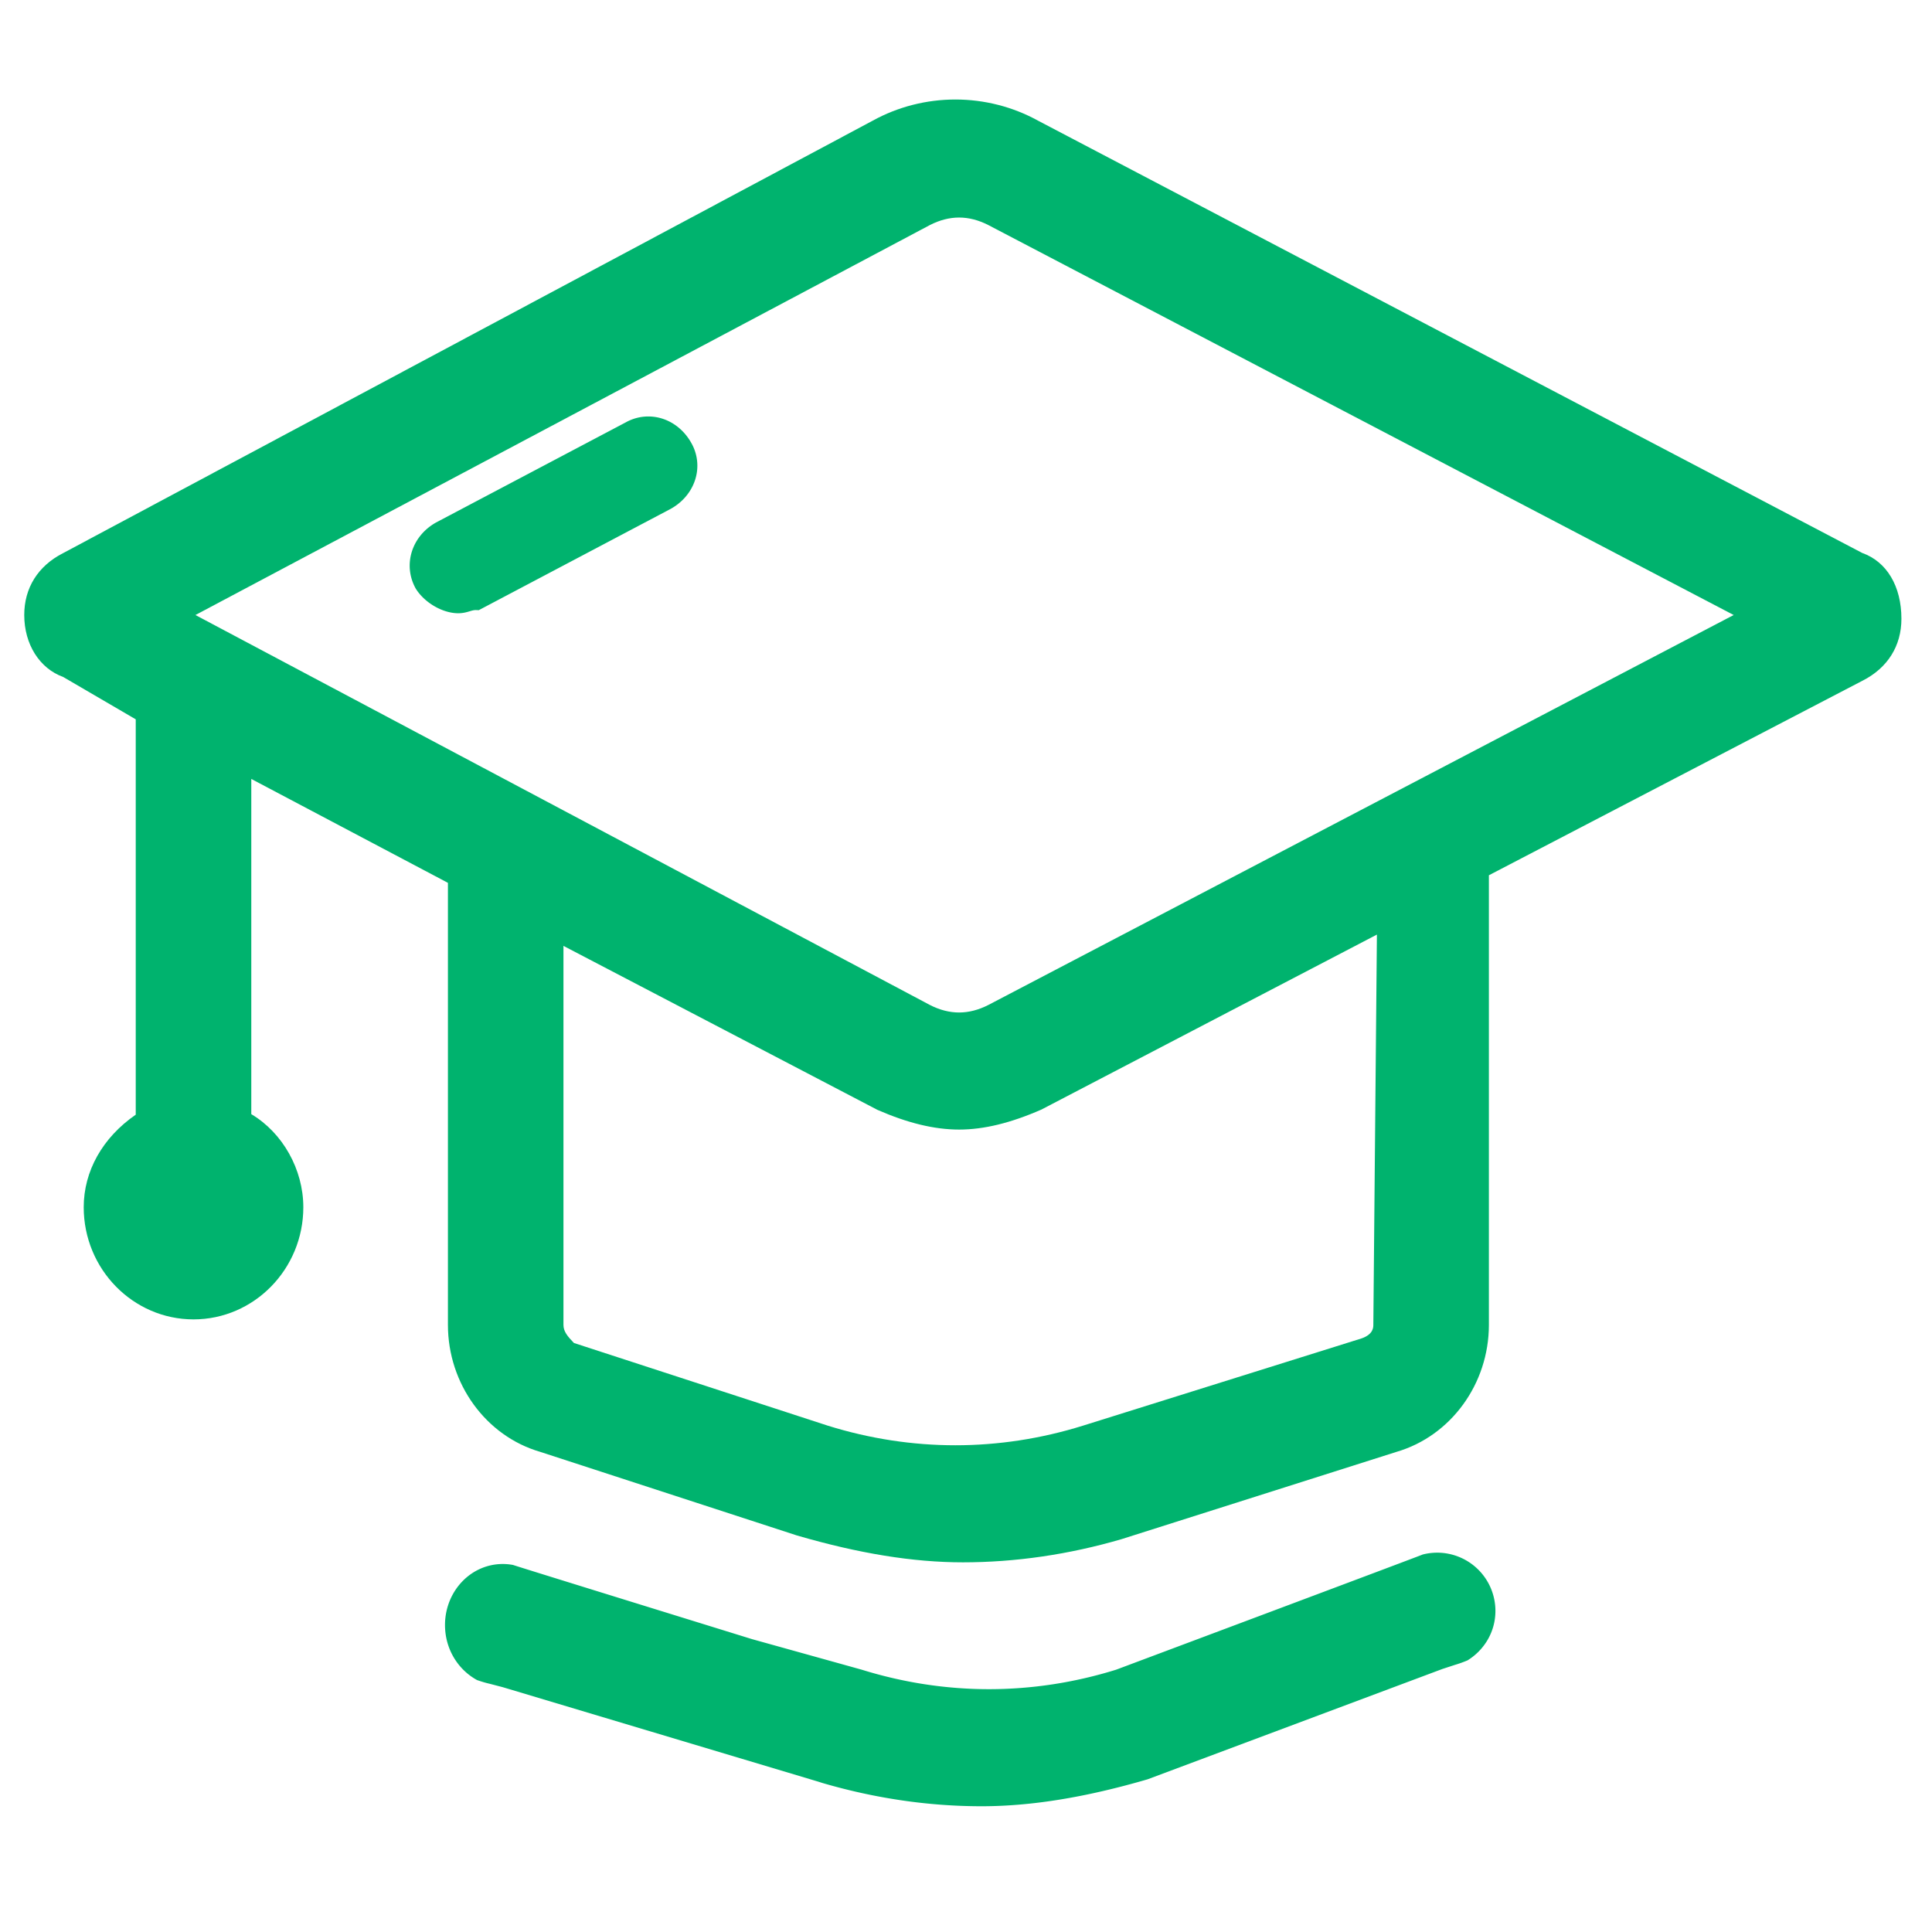
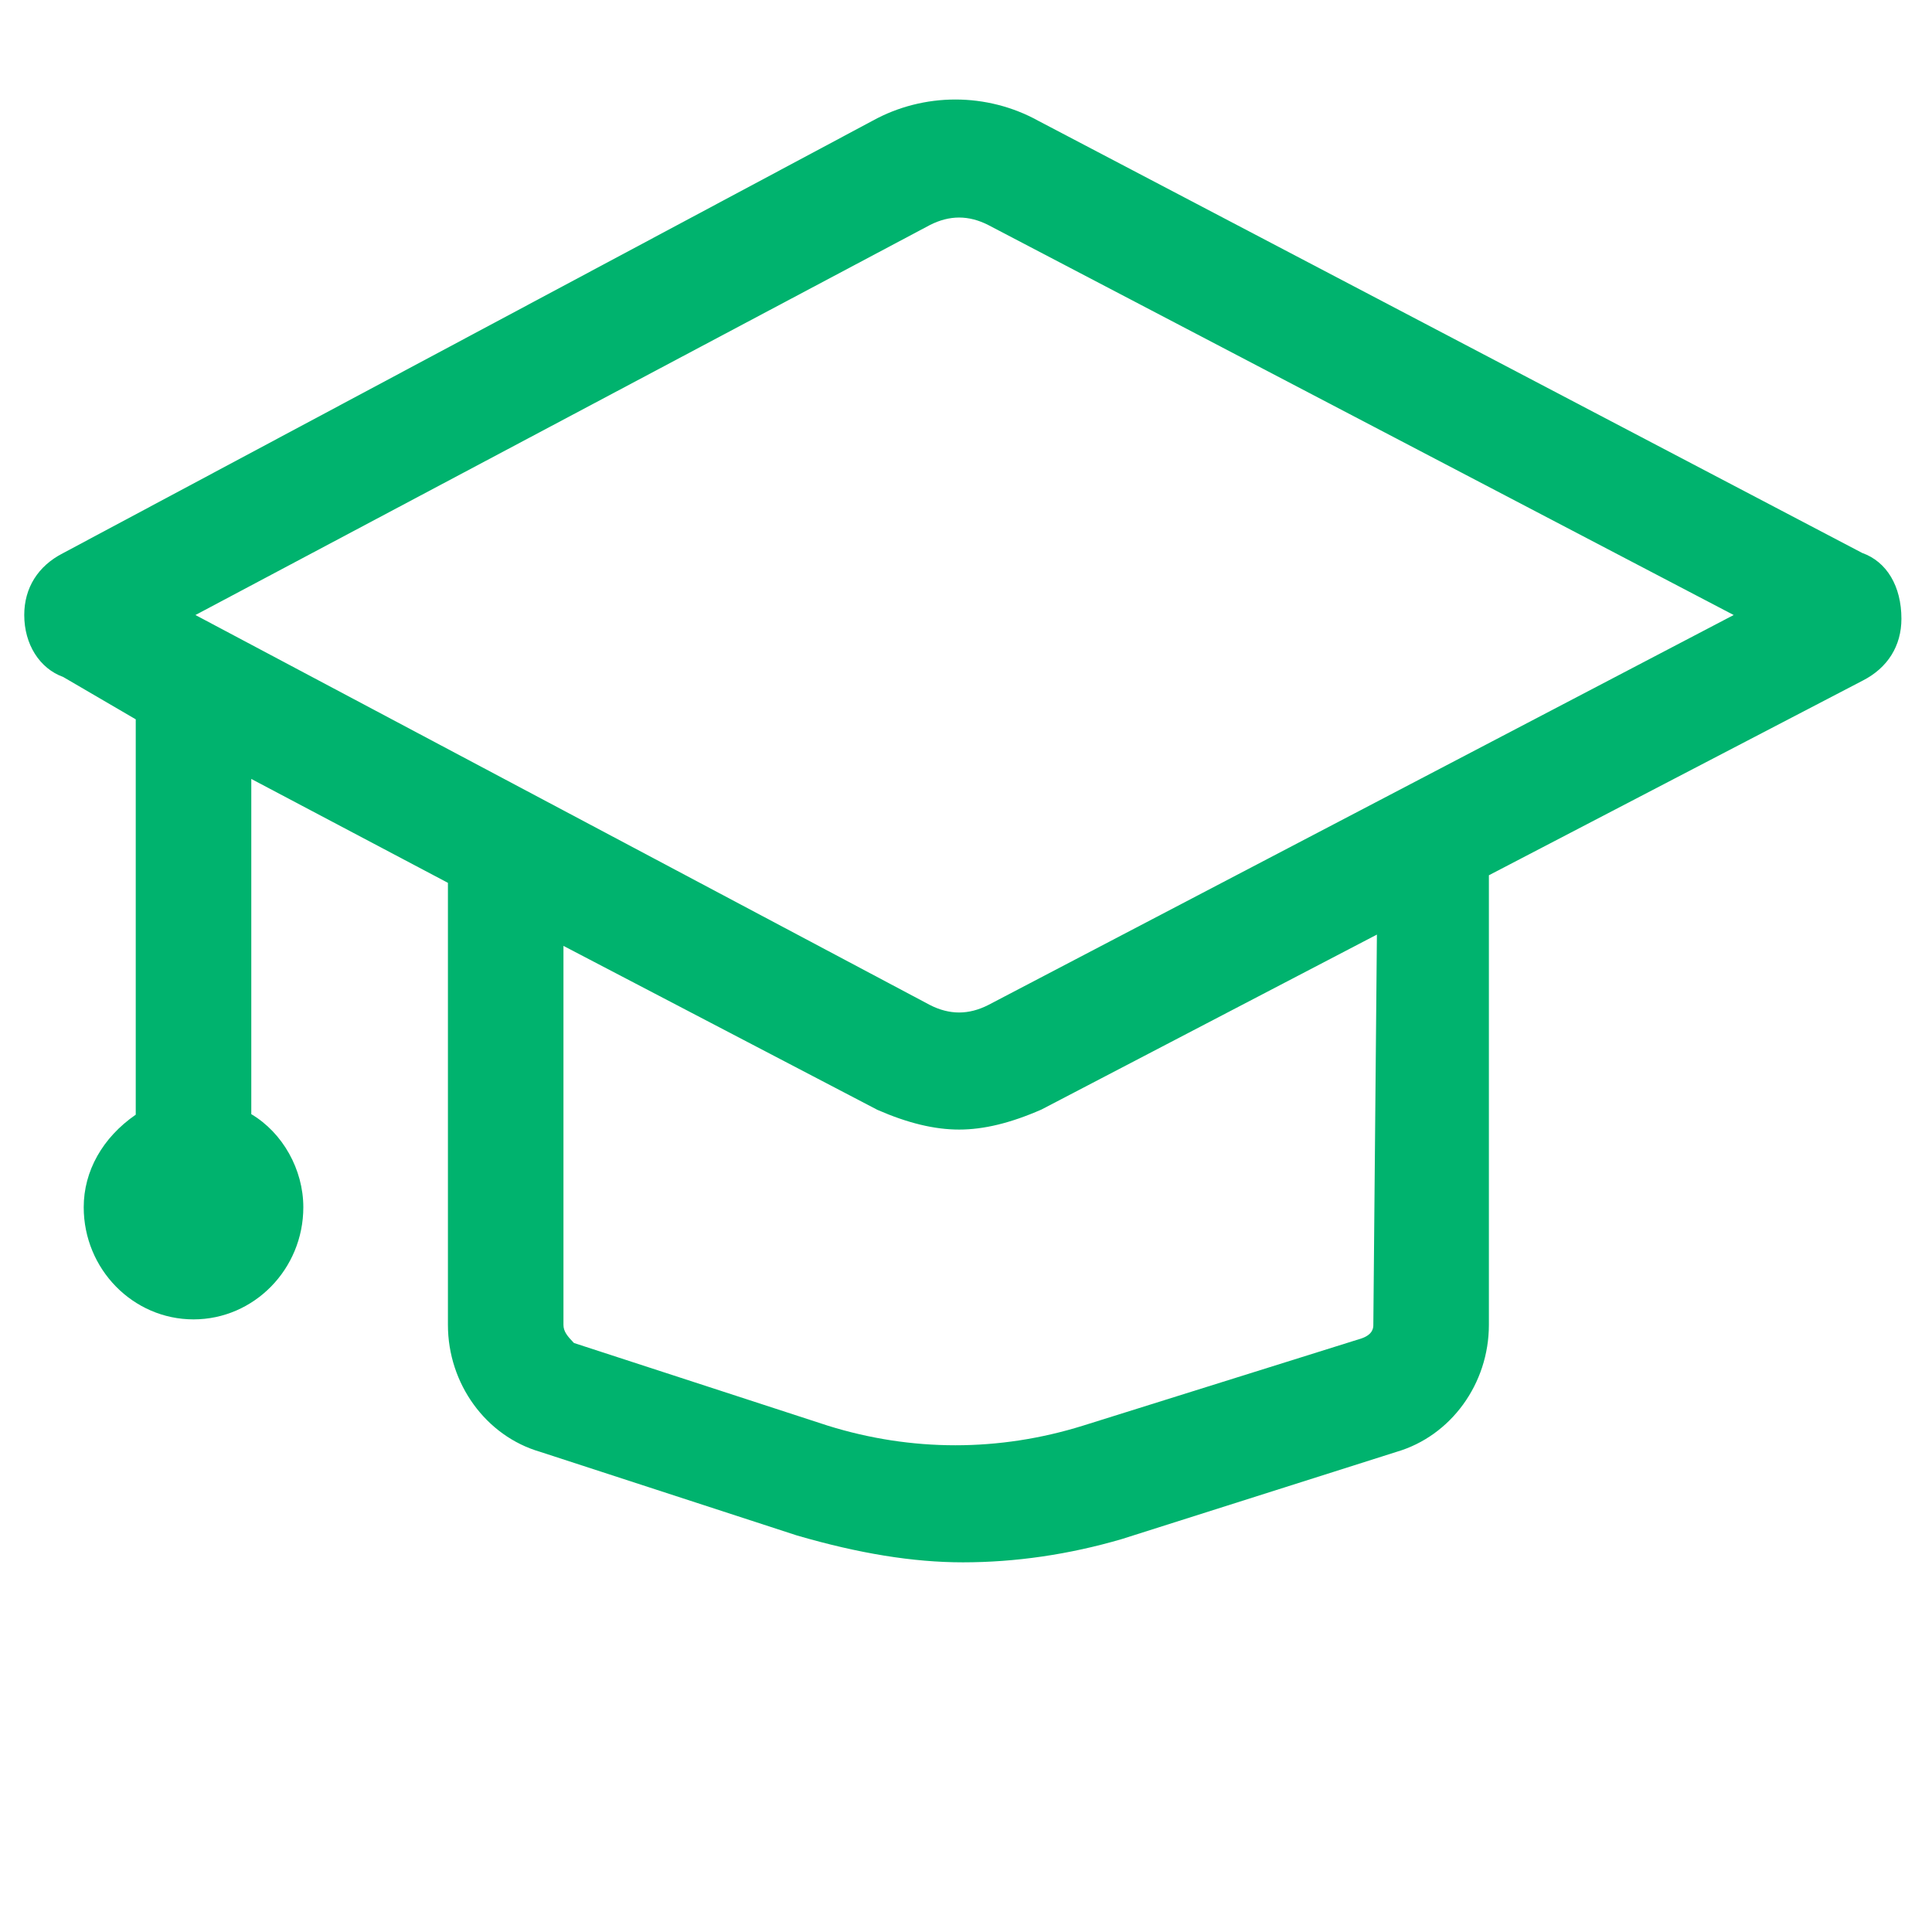
<svg xmlns="http://www.w3.org/2000/svg" t="1712718468729" class="icon" viewBox="0 0 1024 1024" version="1.1" p-id="33596" width="100" height="100">
  <path d="M510.321 828.068c-26.317 0-55.117-4.669-88.049-14.275l-136.064-44.314c-28.672-8.371-48.799-36.04-48.799-67.256V467.922L133.187 412.856v177.669c16.614 9.866 27.581 29.281 27.581 49.331 0 32.778-26.112 59.443-58.199 59.443s-58.199-26.665-58.199-59.443c0-19.185 10.015-36.925 27.576-49.055V381.256l-38.431-22.431c-12.57-4.536-20.664-17.367-20.664-32.855 0-14.367 7.281-25.994 20.495-32.748l429.343-229.335c13.24-7.281 28.365-11.146 43.689-11.146s30.449 3.86 43.74 11.177l436.89 229.156c13.02 4.628 20.782 17.638 20.782 34.903 0 14.367-7.281 25.999-20.5 32.748l-198.149 103.183v238.305c0 31.222-20.132 58.89-48.952 67.302l-145.649 46.239c-28.006 8.187-56.305 12.314-84.219 12.314z m-71.363-72.371c22.011 6.845 44.713 10.327 67.42 10.327s45.409-3.482 67.487-10.348l147.727-46.269c6.303-2.145 6.303-5.934 6.303-7.178l1.894-206.879-177.797 92.733c-16.415 7.188-30.597 10.614-43.648 10.614-13.056 0-27.233-3.425-43.336-10.47l-166.364-86.886v200.883c0 3.461 2.089 6.006 5.555 9.585l134.758 43.889z m53.975-223.002c5.11 2.611 10.317 3.948 15.411 3.948 5.1 0 10.312-1.341 15.488-3.983l395.059-206.689-395.105-206.71c-5.13-2.621-10.348-3.963-15.442-3.963s-10.307 1.341-15.483 3.983l-389.279 206.694 389.35 206.72z" p-id="33597" fill="#00b36e" />
-   <path d="M242.278 325.028c-8.192-0.276-17.418-5.775-21.944-13.087-6.963-12.534-2.14-27.837 10.86-35.052L331.709 223.836a24.525 24.525 0 0 1 12.682-3.087c9.078 0.302 17.326 5.581 22.067 14.116a24.274 24.274 0 0 1 1.869 19.768c-2.125 6.303-6.682 11.653-12.841 15.073L253.763 323.4l-1.362-0.046c-1.178-0.041-2.13 0.241-3.436 0.63-1.71 0.512-3.845 1.142-6.687 1.044zM761.733 822.948c-2.657 0-5.228 0.348-7.68 0.978-0.246 0.261-162.478 61.046-162.478 61.046-22.011 6.845-44.713 10.327-67.42 10.327s-45.409-3.482-67.487-10.348l-58.102-16.184c-49.362-15.268-126.418-39.122-126.602-39.296a29.435 29.435 0 0 0-7.736-0.435c-17.004 1.321-29.655 16.963-28.262 34.944 0.911 11.745 7.649 21.458 16.906 26.501 2.176 0.748 4.378 1.439 6.641 1.946l6.938 1.812h0.005l167.311 50.099 2.217 0.707c28.006 8.177 56.305 12.303 84.219 12.303 26.317 0 55.117-4.669 88.049-14.275l156.288-58.496h0.005l6.779-2.212c2.217-0.645 4.362-1.449 6.472-2.319 8.842-5.432 14.807-15.084 14.807-26.22a30.863 30.863 0 0 0-30.868-30.879z" p-id="33598" fill="#00b36e" />
</svg>